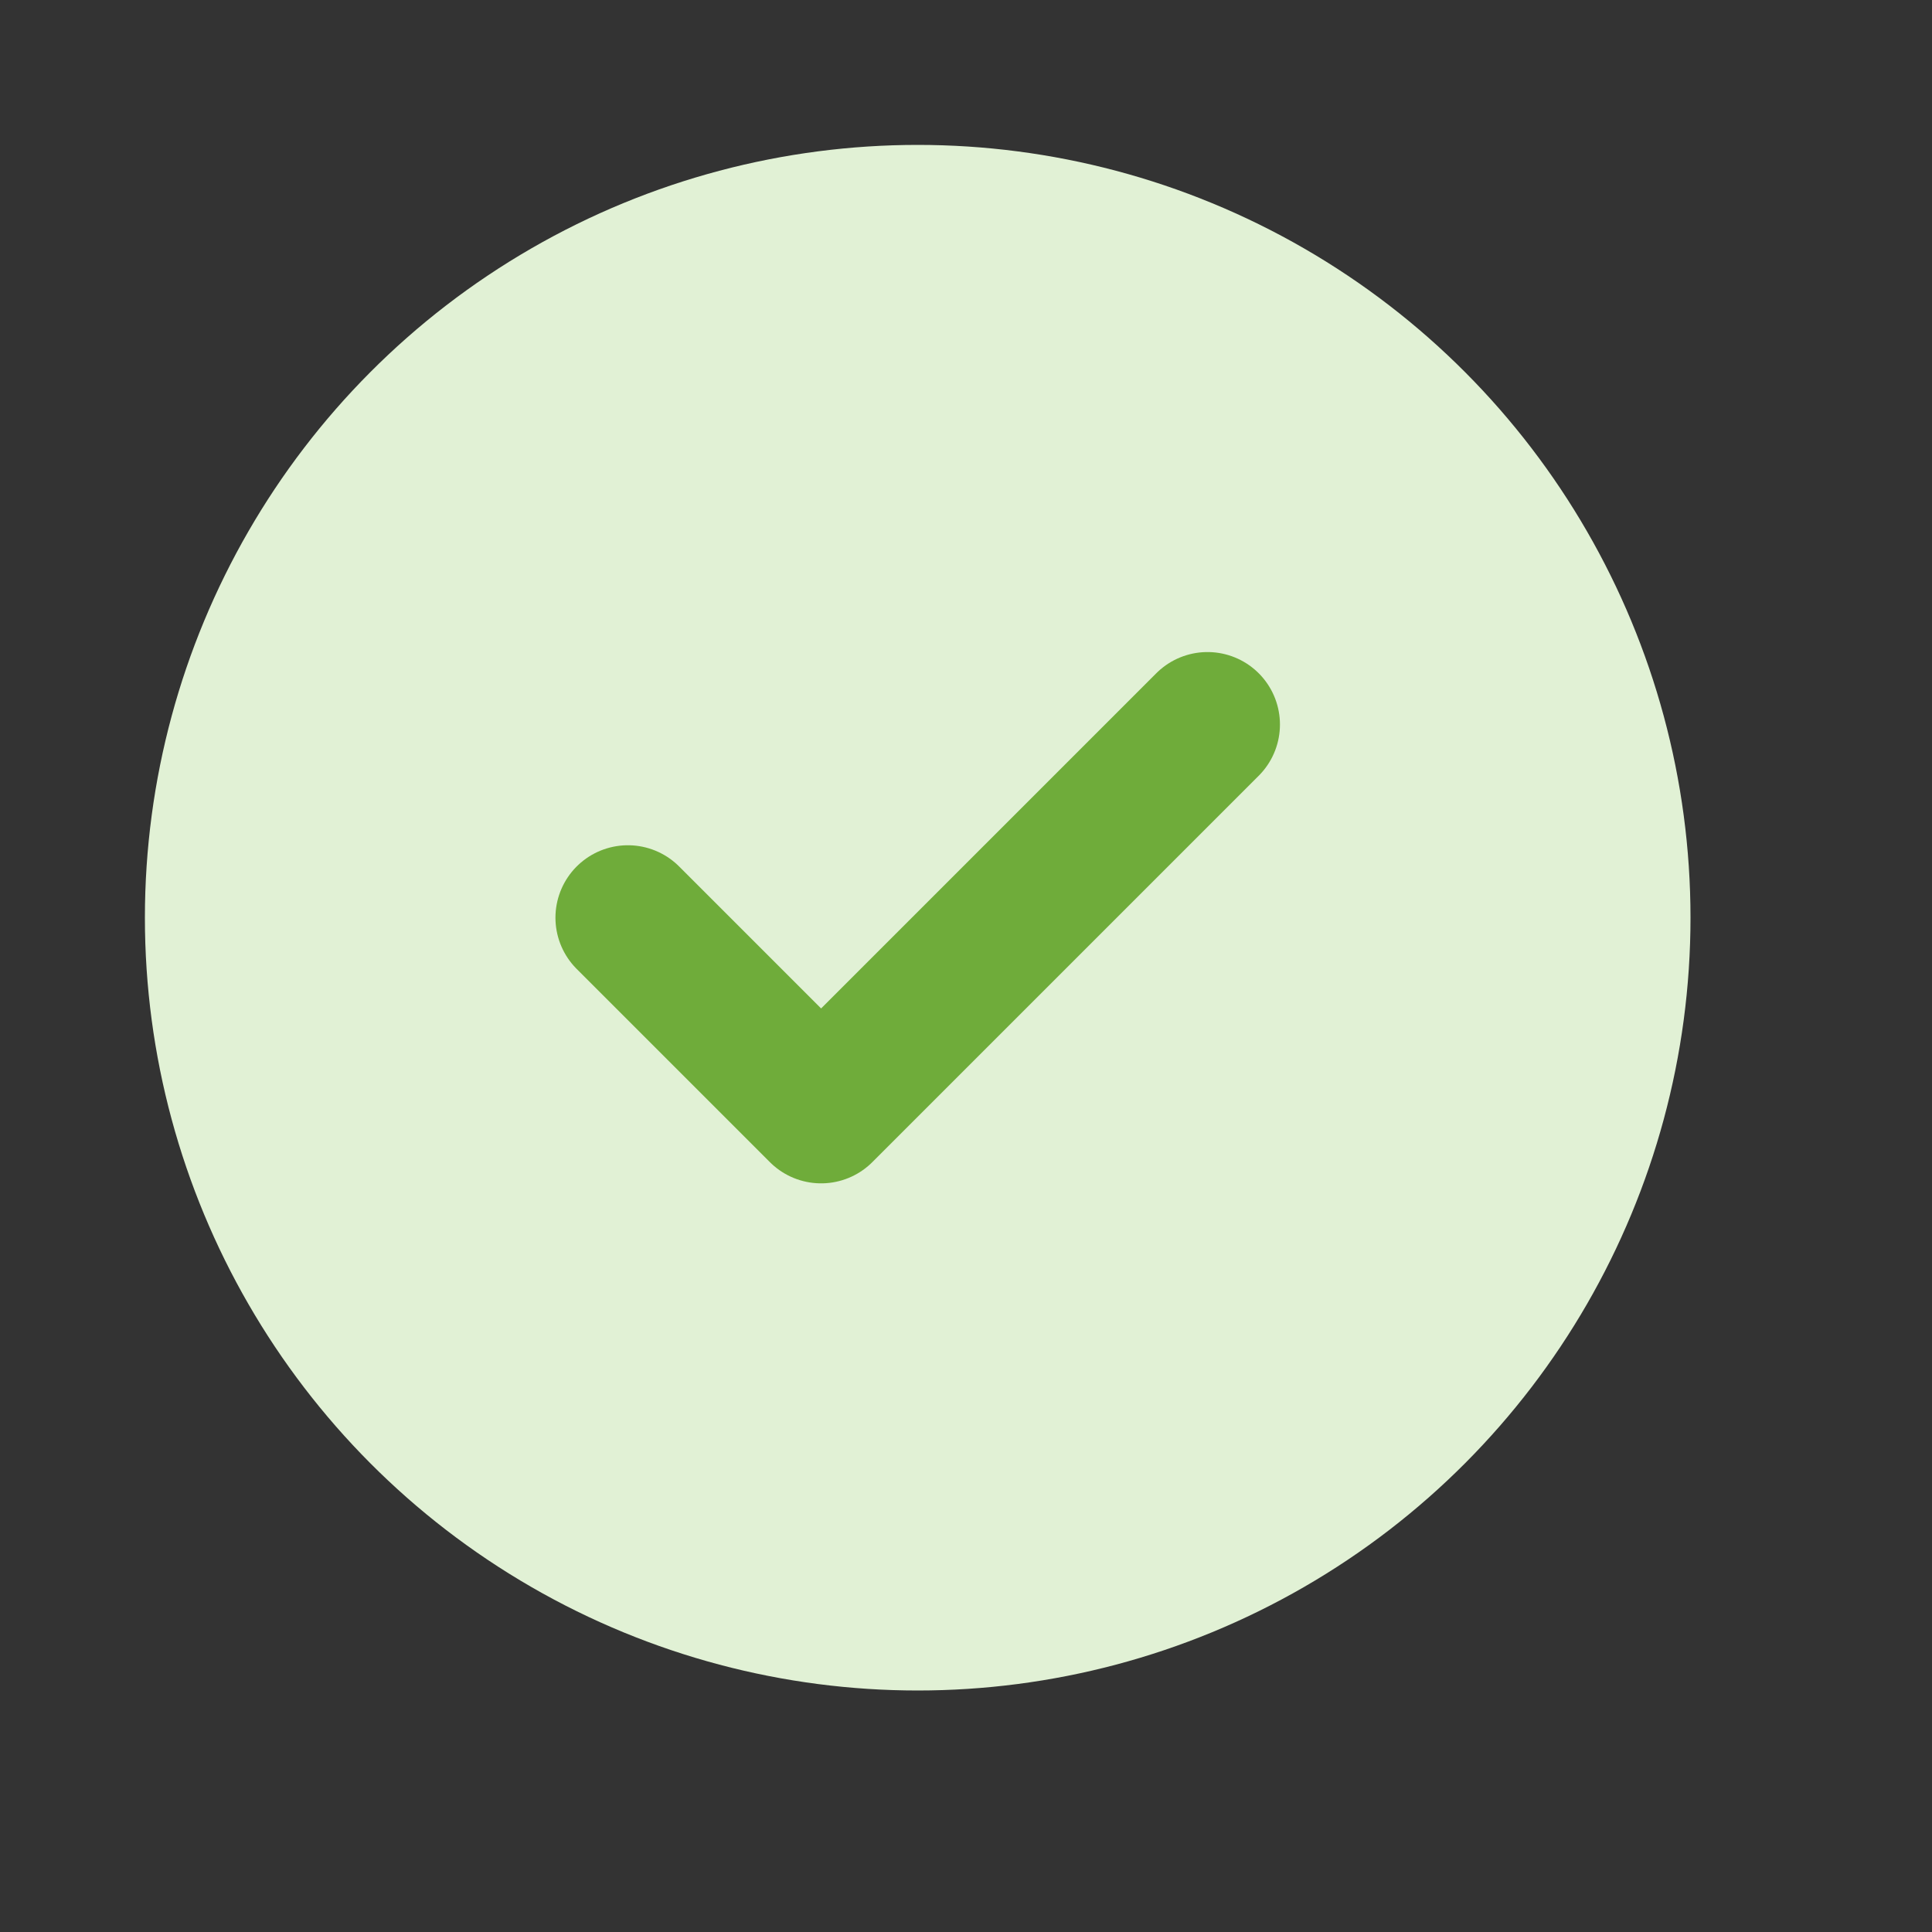
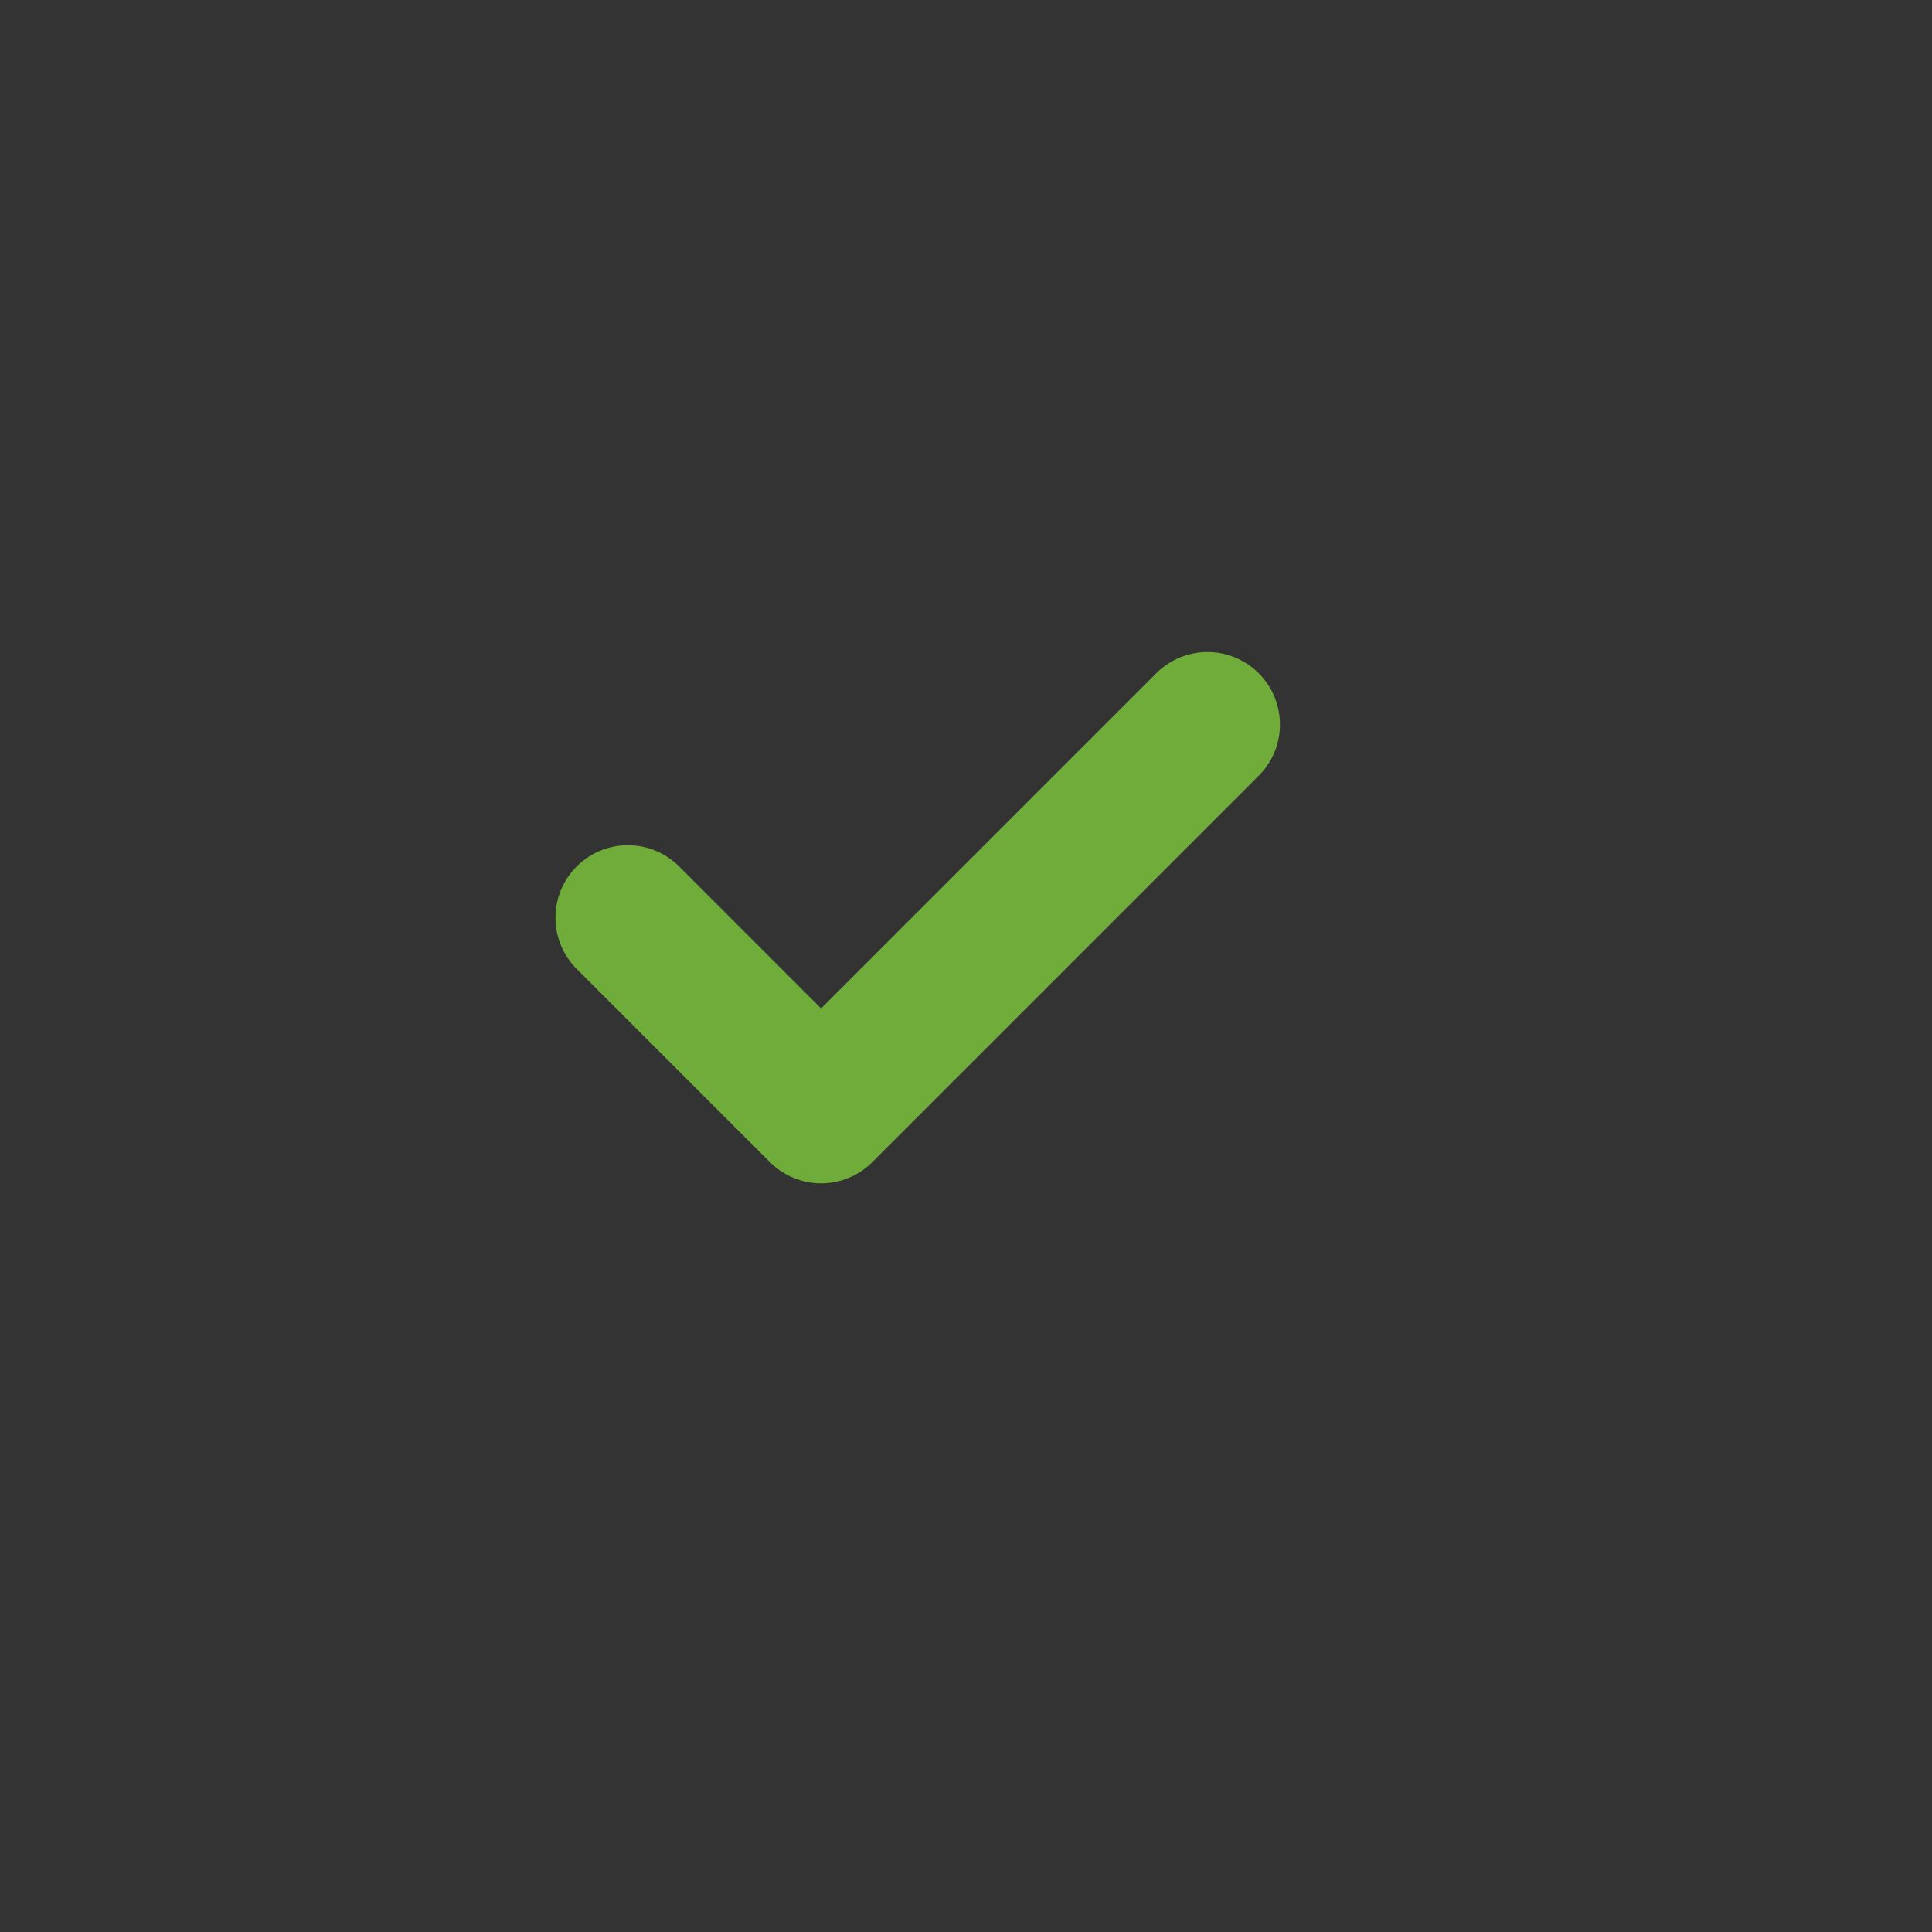
<svg xmlns="http://www.w3.org/2000/svg" width="40" height="40" viewBox="0 0 40 40" fill="none">
  <rect x="0" y="0" width="40" height="40" fill="#333333" stroke="none" />
-   <circle cx="19" cy="19" r="16" fill="#E1F1D5" />
  <path d="M13 19L17 23L25 15" stroke="#6FAC3A" stroke-width="3" stroke-linecap="round" stroke-linejoin="round" />
</svg>